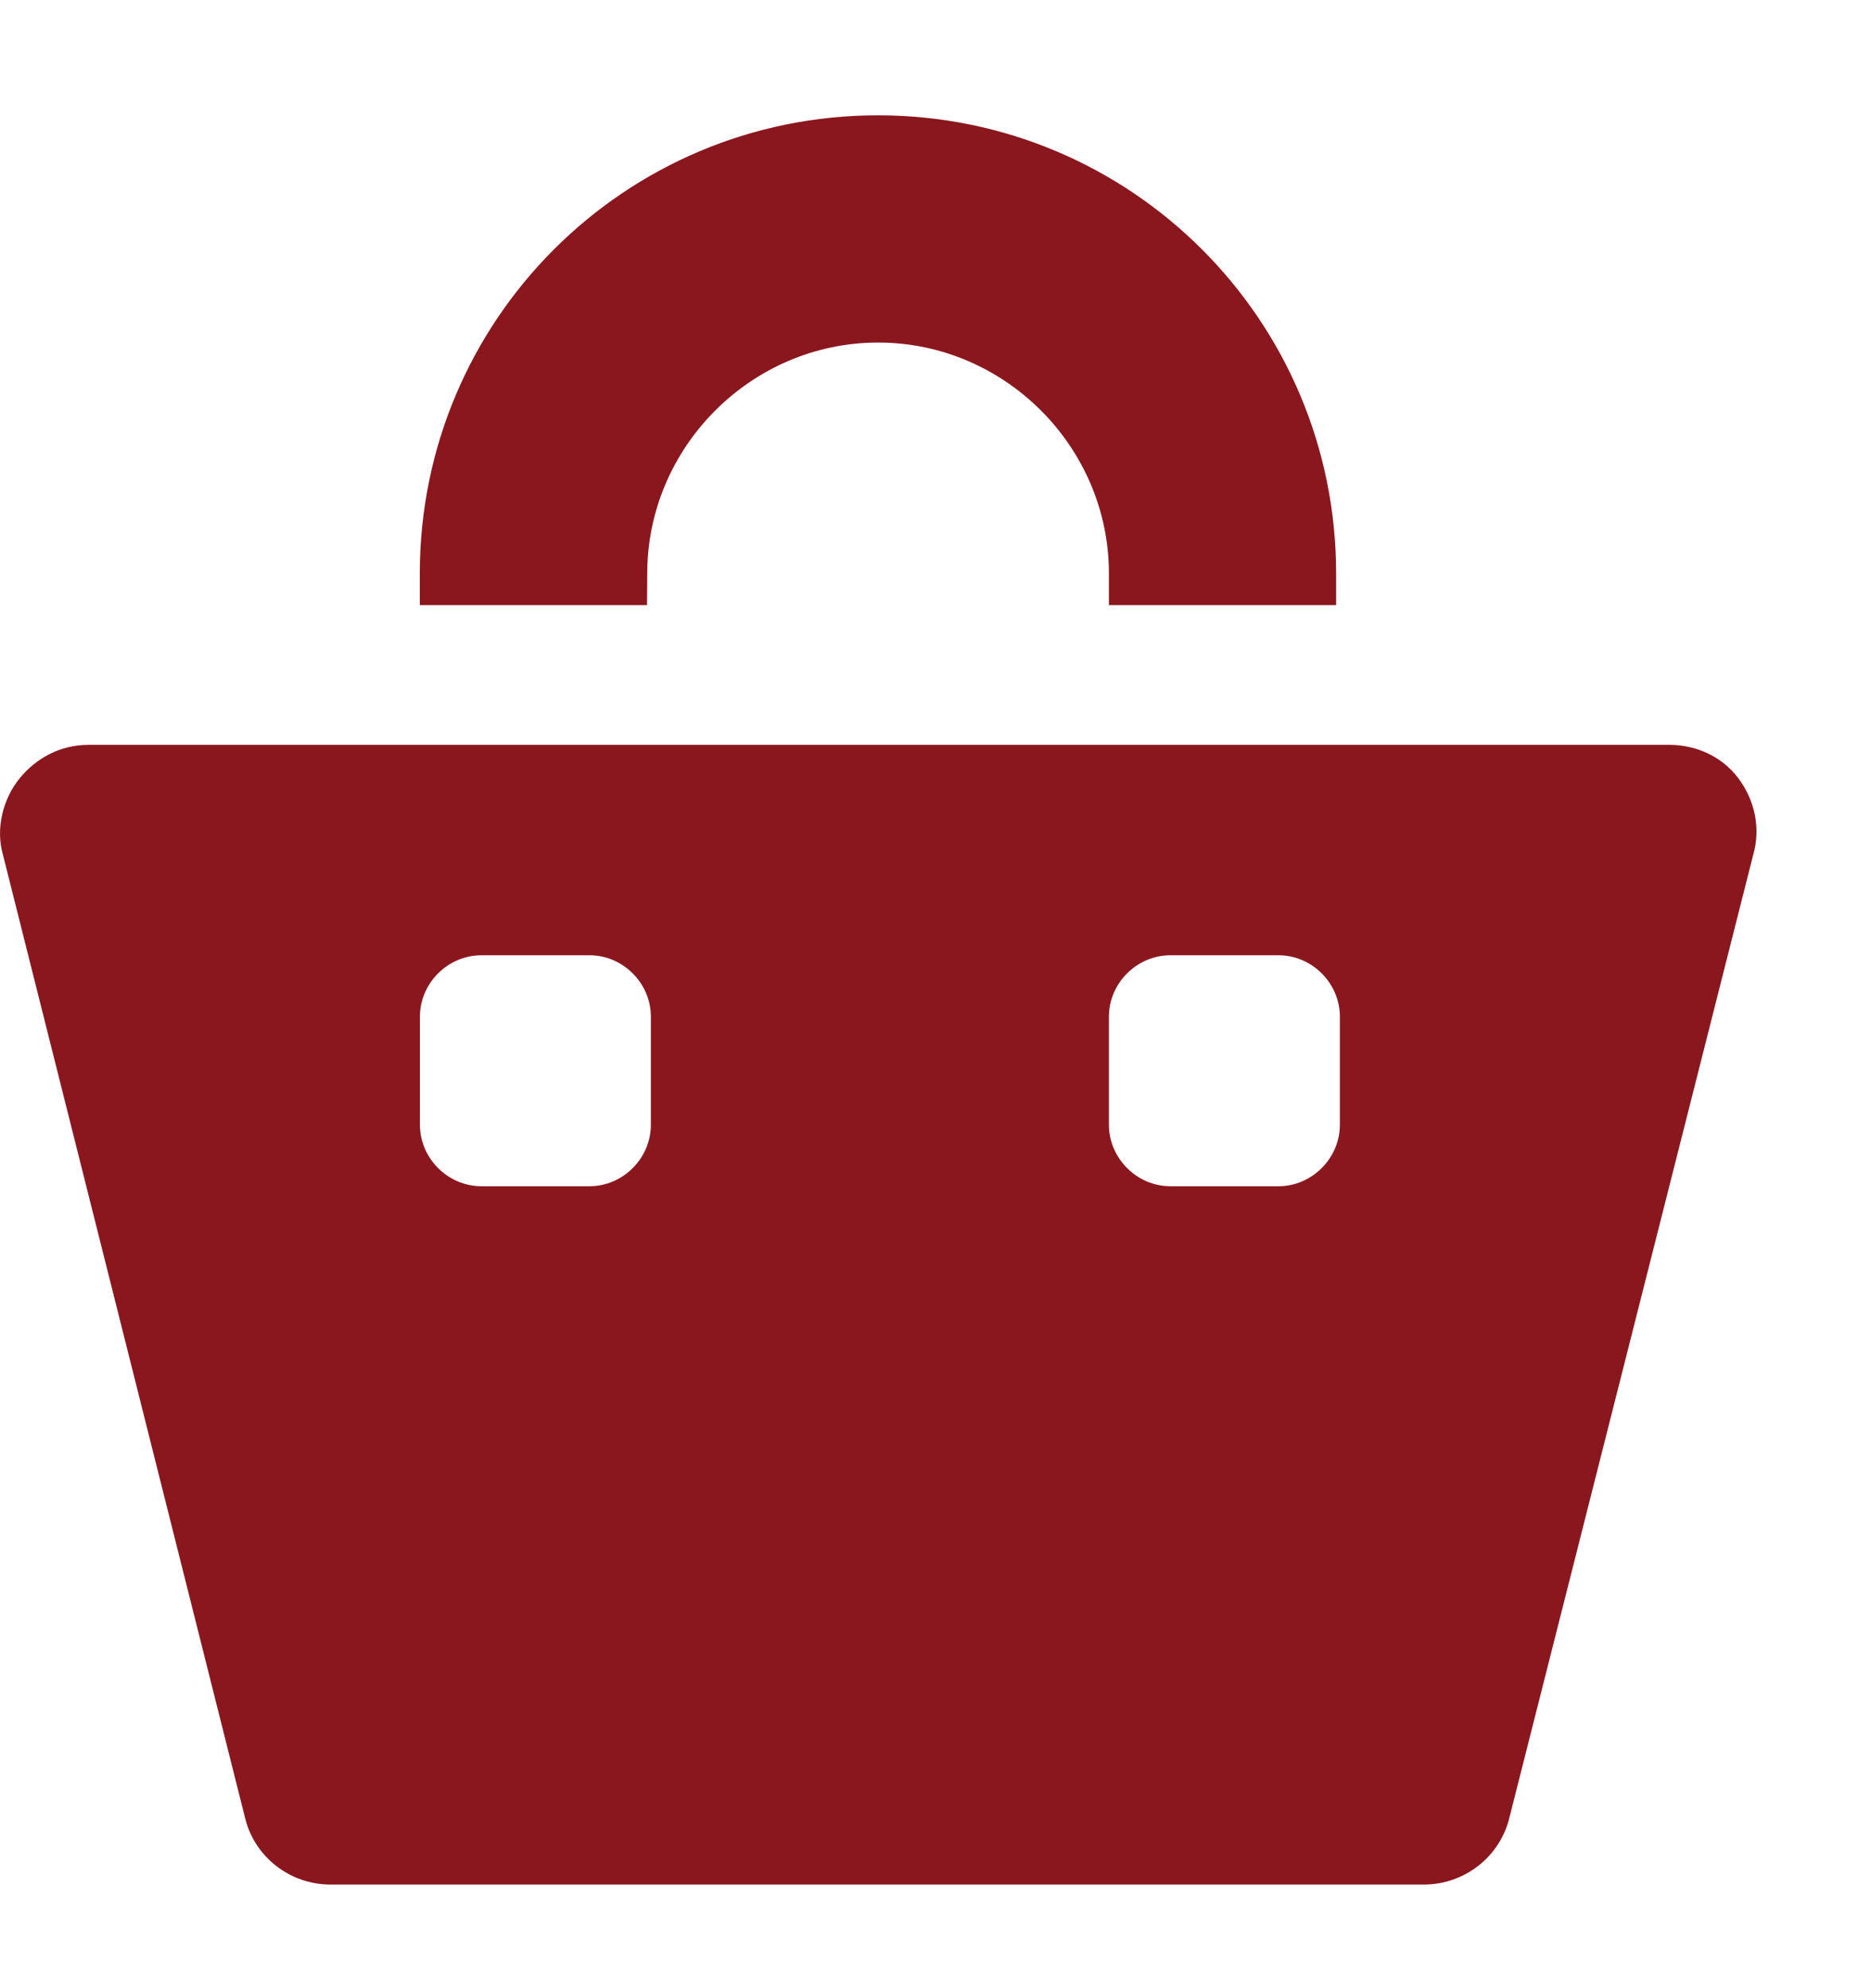
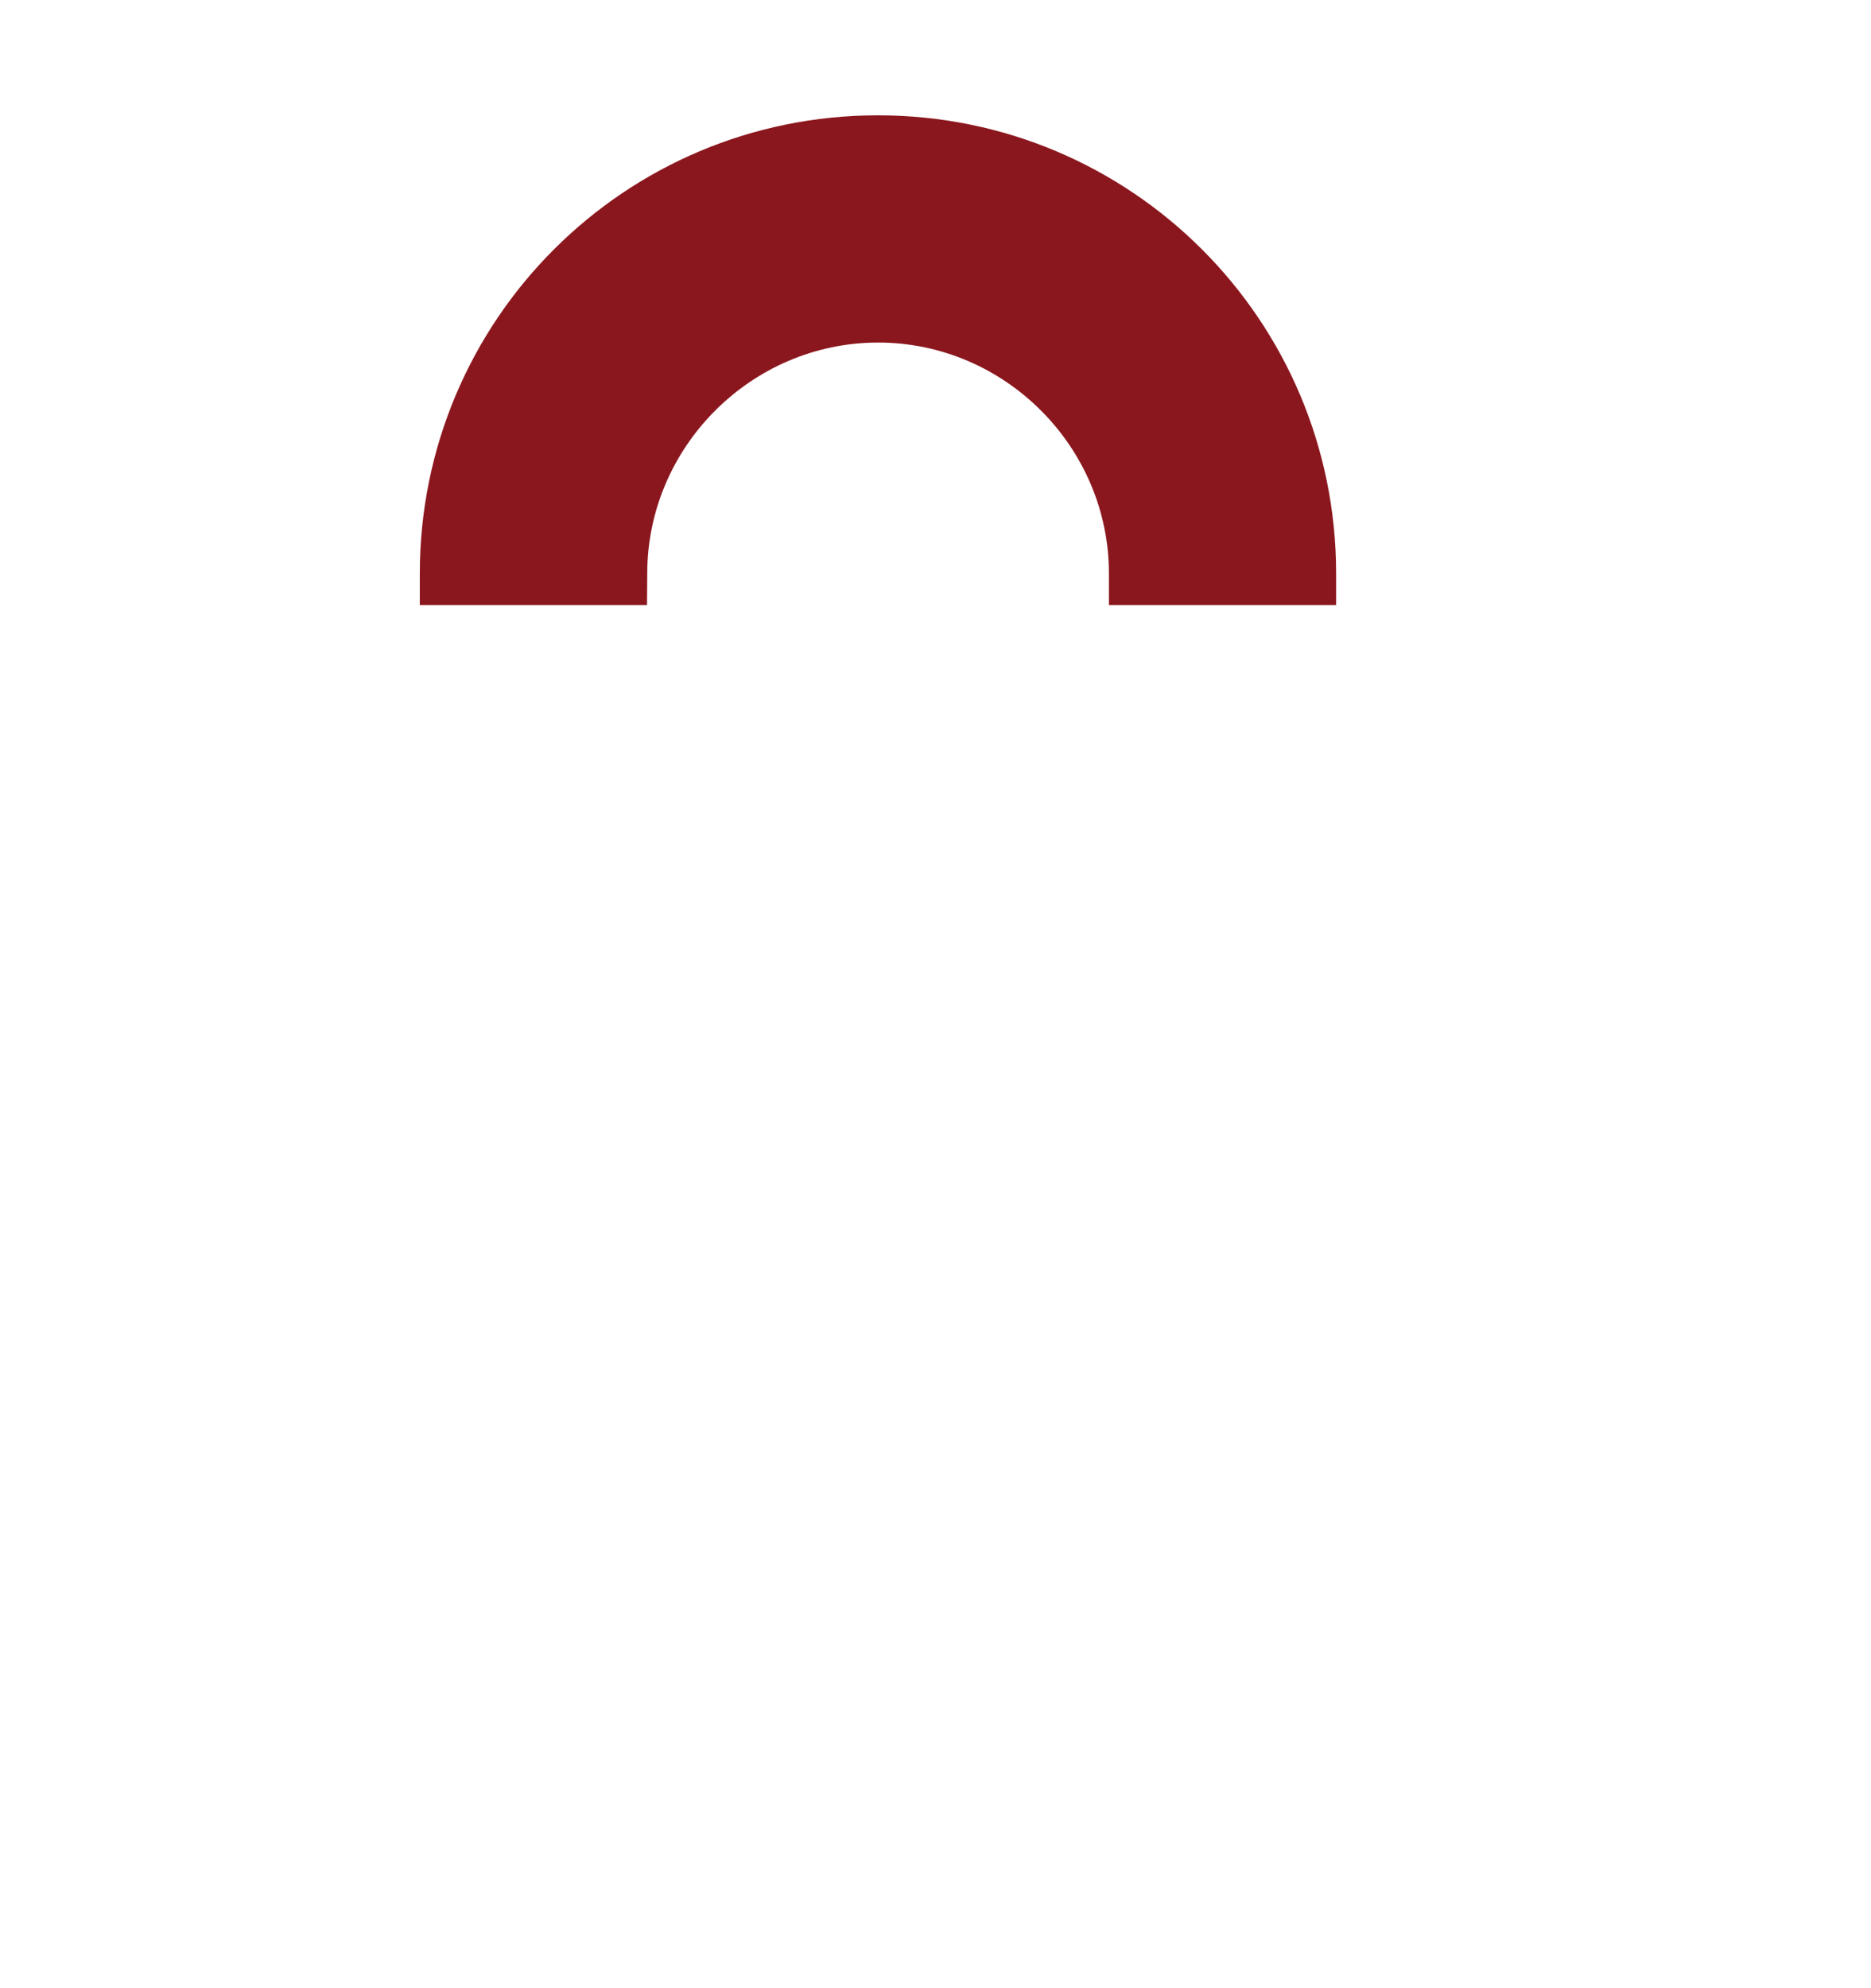
<svg xmlns="http://www.w3.org/2000/svg" width="16" height="17" viewBox="0 0 16 17" fill="none">
-   <path d="M5.535 4.904C5.535 3.821 6.427 2.929 7.509 2.929C8.592 2.929 9.483 3.821 9.483 4.904V5.174H11.426V4.904C11.426 2.738 9.674 0.986 7.508 0.986C5.342 0.986 3.59 2.738 3.59 4.904V5.174H5.533L5.535 4.904Z" fill="#8B171E" />
-   <path d="M14.866 6.655C14.723 6.464 14.499 6.369 14.277 6.369H0.757C0.518 6.369 0.311 6.48 0.168 6.655C0.025 6.83 -0.039 7.085 0.025 7.308L2.095 15.541C2.174 15.875 2.477 16.114 2.827 16.114H12.175C12.525 16.114 12.828 15.875 12.908 15.541L14.993 7.308C15.057 7.085 15.009 6.846 14.866 6.655H14.866ZM5.566 9.617C5.566 9.904 5.327 10.143 5.041 10.143H4.117C3.83 10.143 3.591 9.904 3.591 9.617V8.693C3.591 8.406 3.83 8.168 4.117 8.168H5.041C5.327 8.168 5.566 8.406 5.566 8.693V9.617ZM11.458 9.617C11.458 9.904 11.219 10.143 10.933 10.143H10.009C9.722 10.143 9.483 9.904 9.483 9.617V8.693C9.483 8.406 9.722 8.168 10.009 8.168H10.933C11.219 8.168 11.458 8.406 11.458 8.693V9.617Z" fill="#8B171E" />
+   <path d="M5.535 4.904C5.535 3.821 6.427 2.929 7.509 2.929C8.592 2.929 9.483 3.821 9.483 4.904V5.174H11.426V4.904C11.426 2.738 9.674 0.986 7.508 0.986C5.342 0.986 3.59 2.738 3.59 4.904V5.174H5.533Z" fill="#8B171E" />
</svg>